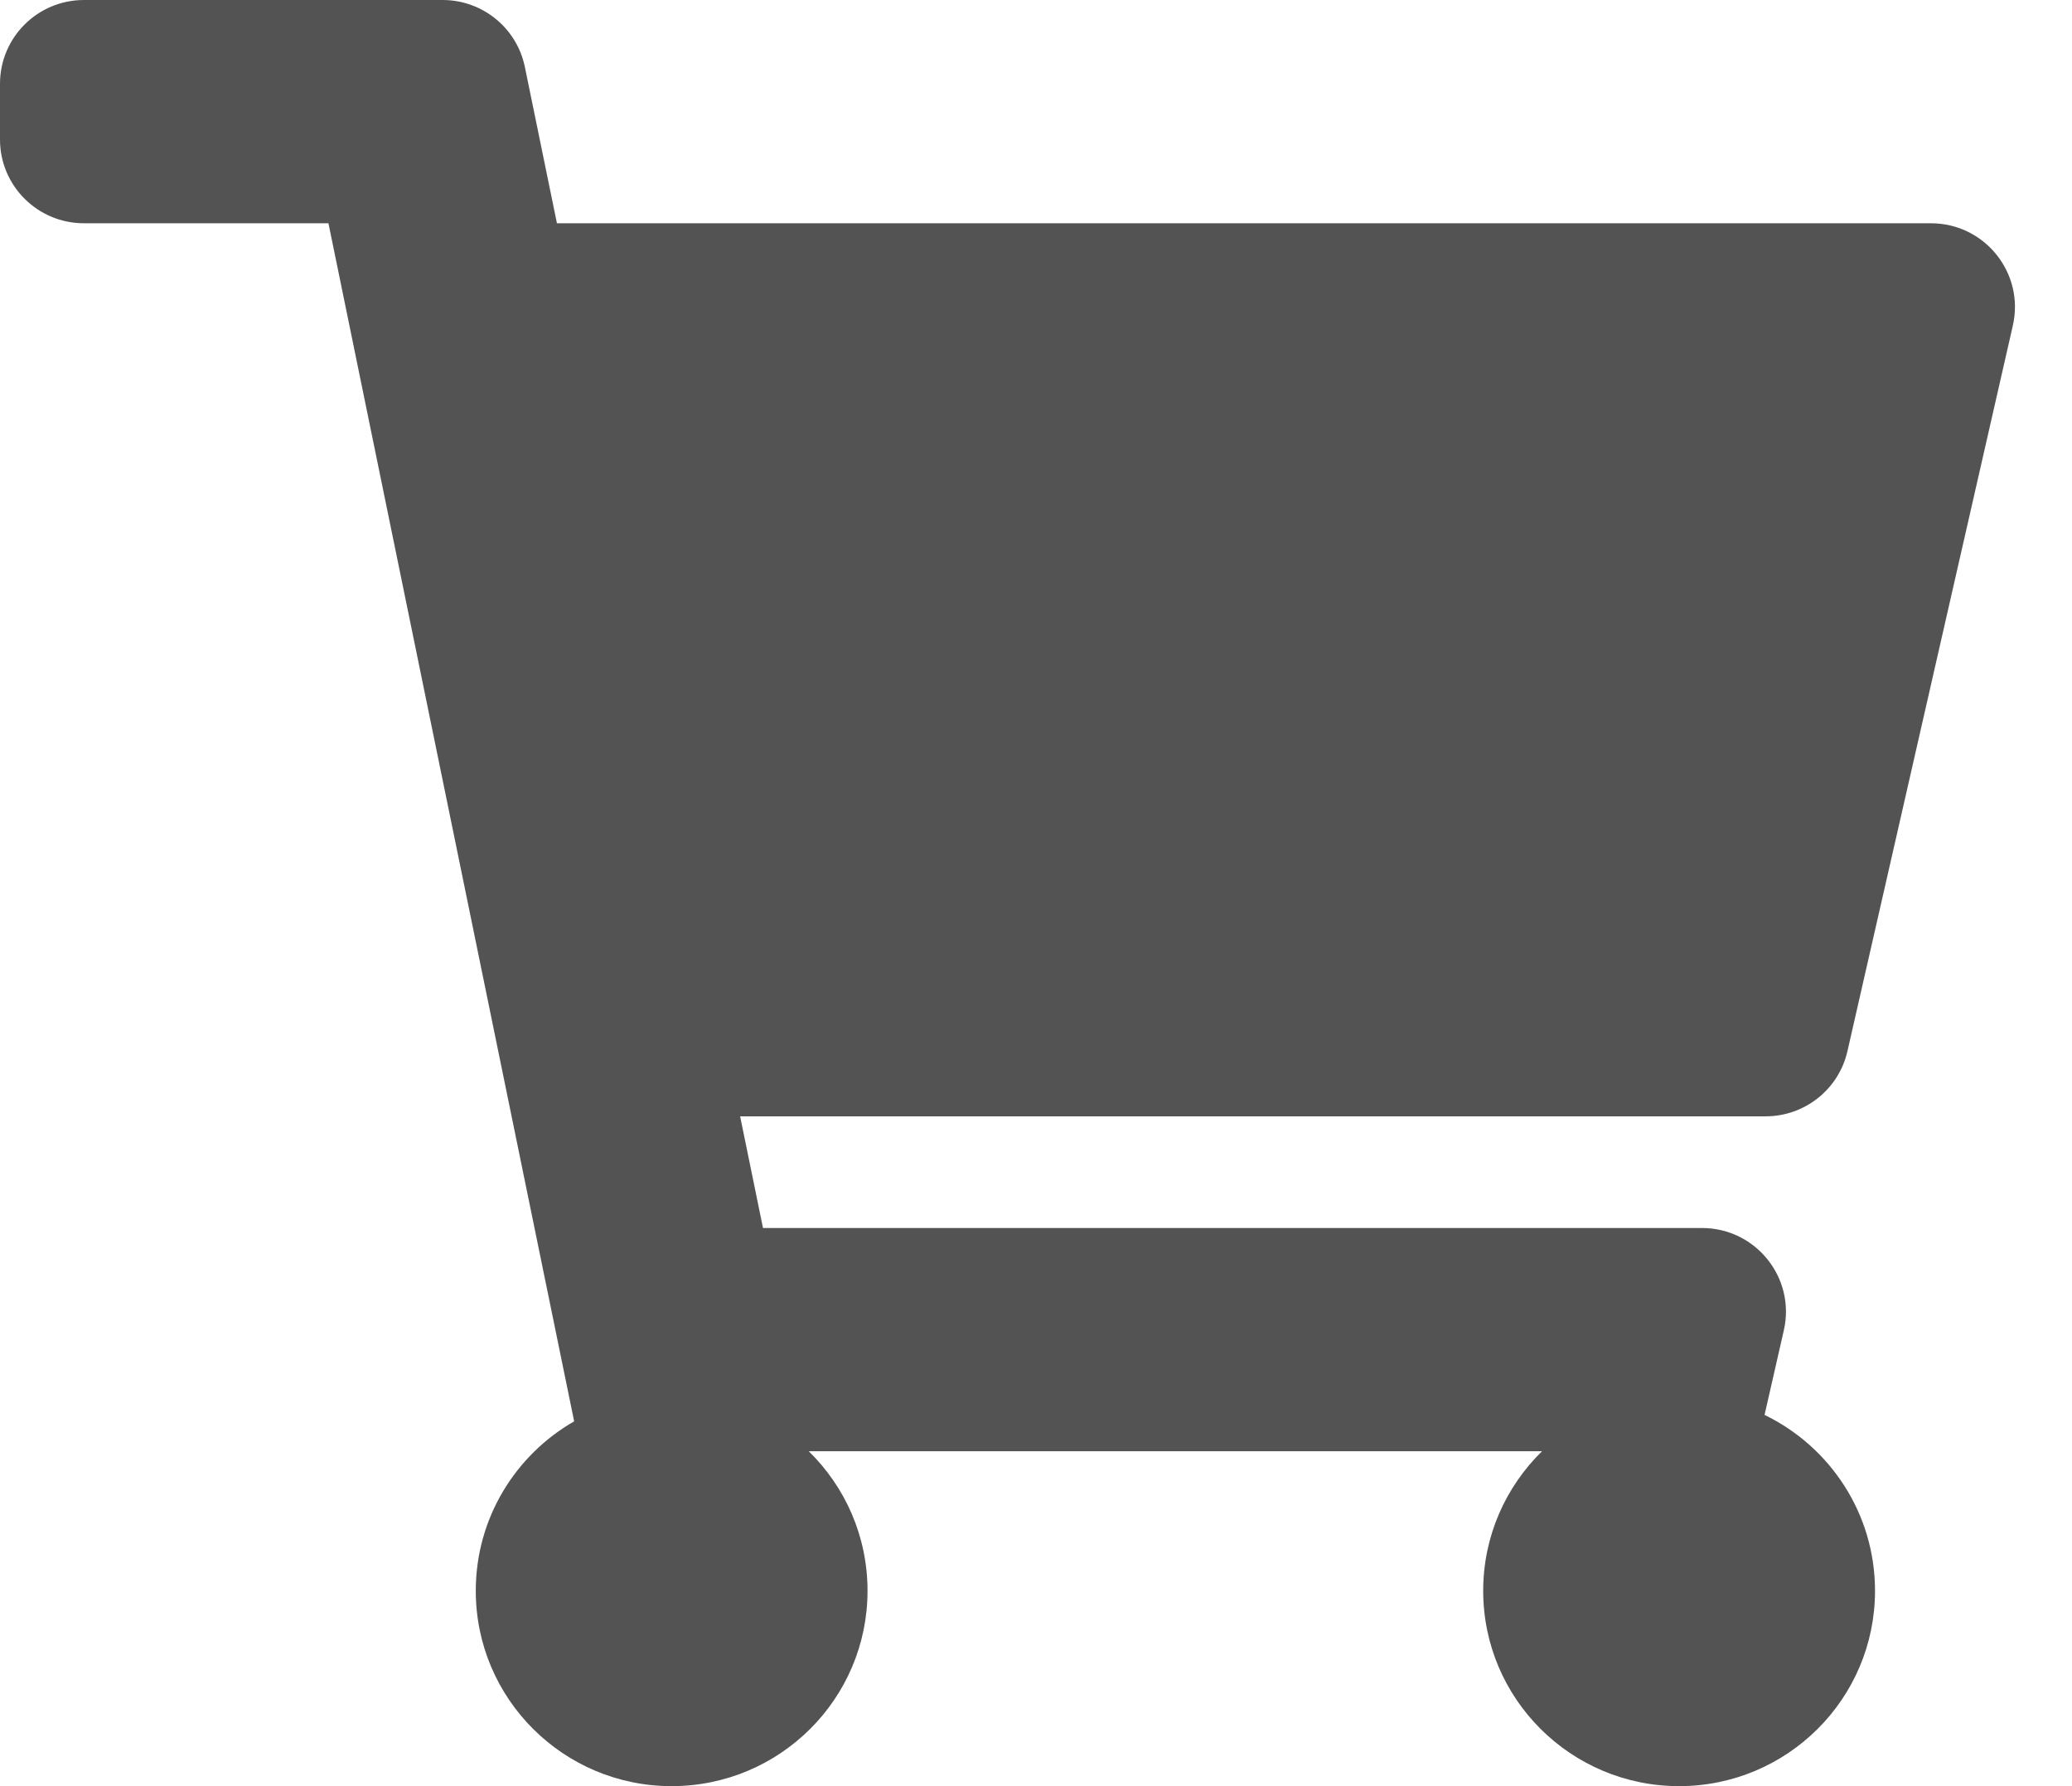
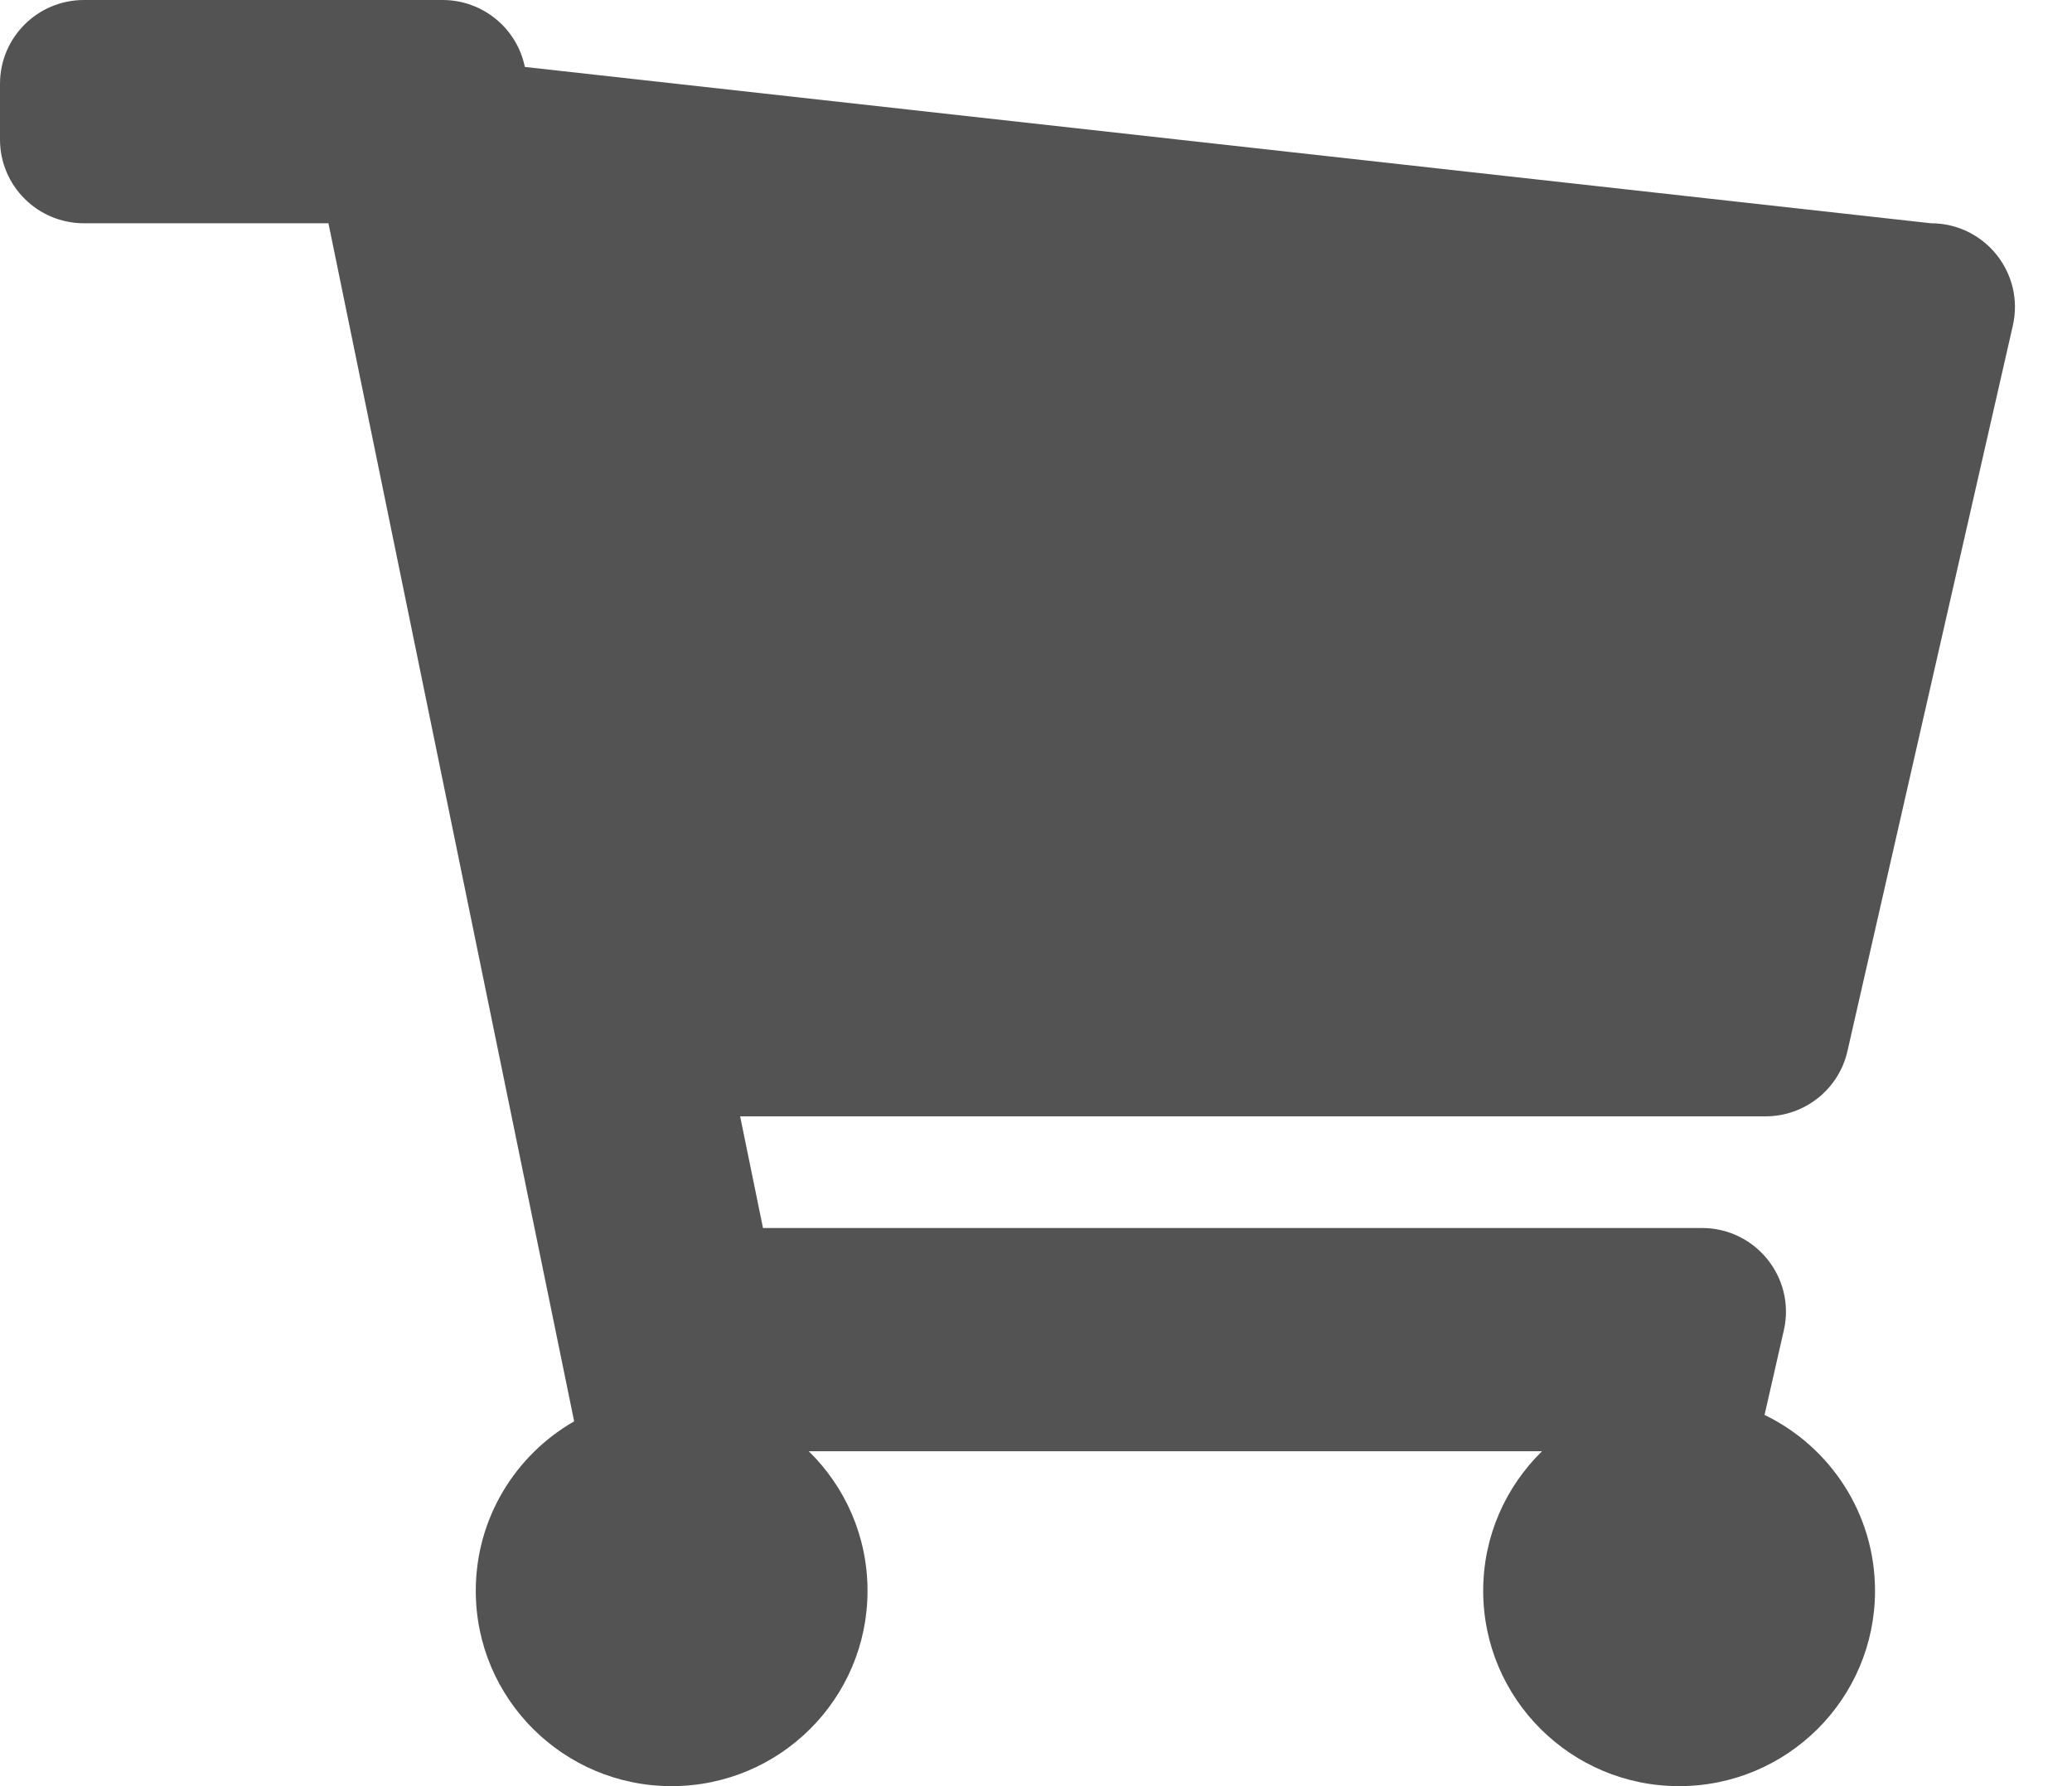
<svg xmlns="http://www.w3.org/2000/svg" width="29" height="25" viewBox="0 0 29 25" fill="none">
-   <path d="M25.857 14.713L28.172 4.557C28.339 3.823 27.78 3.125 27.026 3.125H7.795L7.346 0.937C7.234 0.392 6.753 0 6.195 0H1.175C0.526 0 0 0.525 0 1.172V1.953C0 2.6 0.526 3.125 1.175 3.125H4.597L8.036 19.894C7.213 20.366 6.659 21.251 6.659 22.266C6.659 23.776 7.886 25 9.4 25C10.915 25 12.142 23.776 12.142 22.266C12.142 21.5 11.827 20.809 11.319 20.312H21.583C21.075 20.809 20.759 21.5 20.759 22.266C20.759 23.776 21.987 25 23.501 25C25.015 25 26.243 23.776 26.243 22.266C26.243 21.183 25.612 20.247 24.697 19.804L24.967 18.619C25.134 17.886 24.575 17.188 23.821 17.188H10.679L10.359 15.625H24.711C25.26 15.625 25.736 15.246 25.857 14.713Z" fill="#535353" />
+   <path d="M25.857 14.713L28.172 4.557C28.339 3.823 27.78 3.125 27.026 3.125L7.346 0.937C7.234 0.392 6.753 0 6.195 0H1.175C0.526 0 0 0.525 0 1.172V1.953C0 2.6 0.526 3.125 1.175 3.125H4.597L8.036 19.894C7.213 20.366 6.659 21.251 6.659 22.266C6.659 23.776 7.886 25 9.4 25C10.915 25 12.142 23.776 12.142 22.266C12.142 21.5 11.827 20.809 11.319 20.312H21.583C21.075 20.809 20.759 21.5 20.759 22.266C20.759 23.776 21.987 25 23.501 25C25.015 25 26.243 23.776 26.243 22.266C26.243 21.183 25.612 20.247 24.697 19.804L24.967 18.619C25.134 17.886 24.575 17.188 23.821 17.188H10.679L10.359 15.625H24.711C25.26 15.625 25.736 15.246 25.857 14.713Z" fill="#535353" />
</svg>